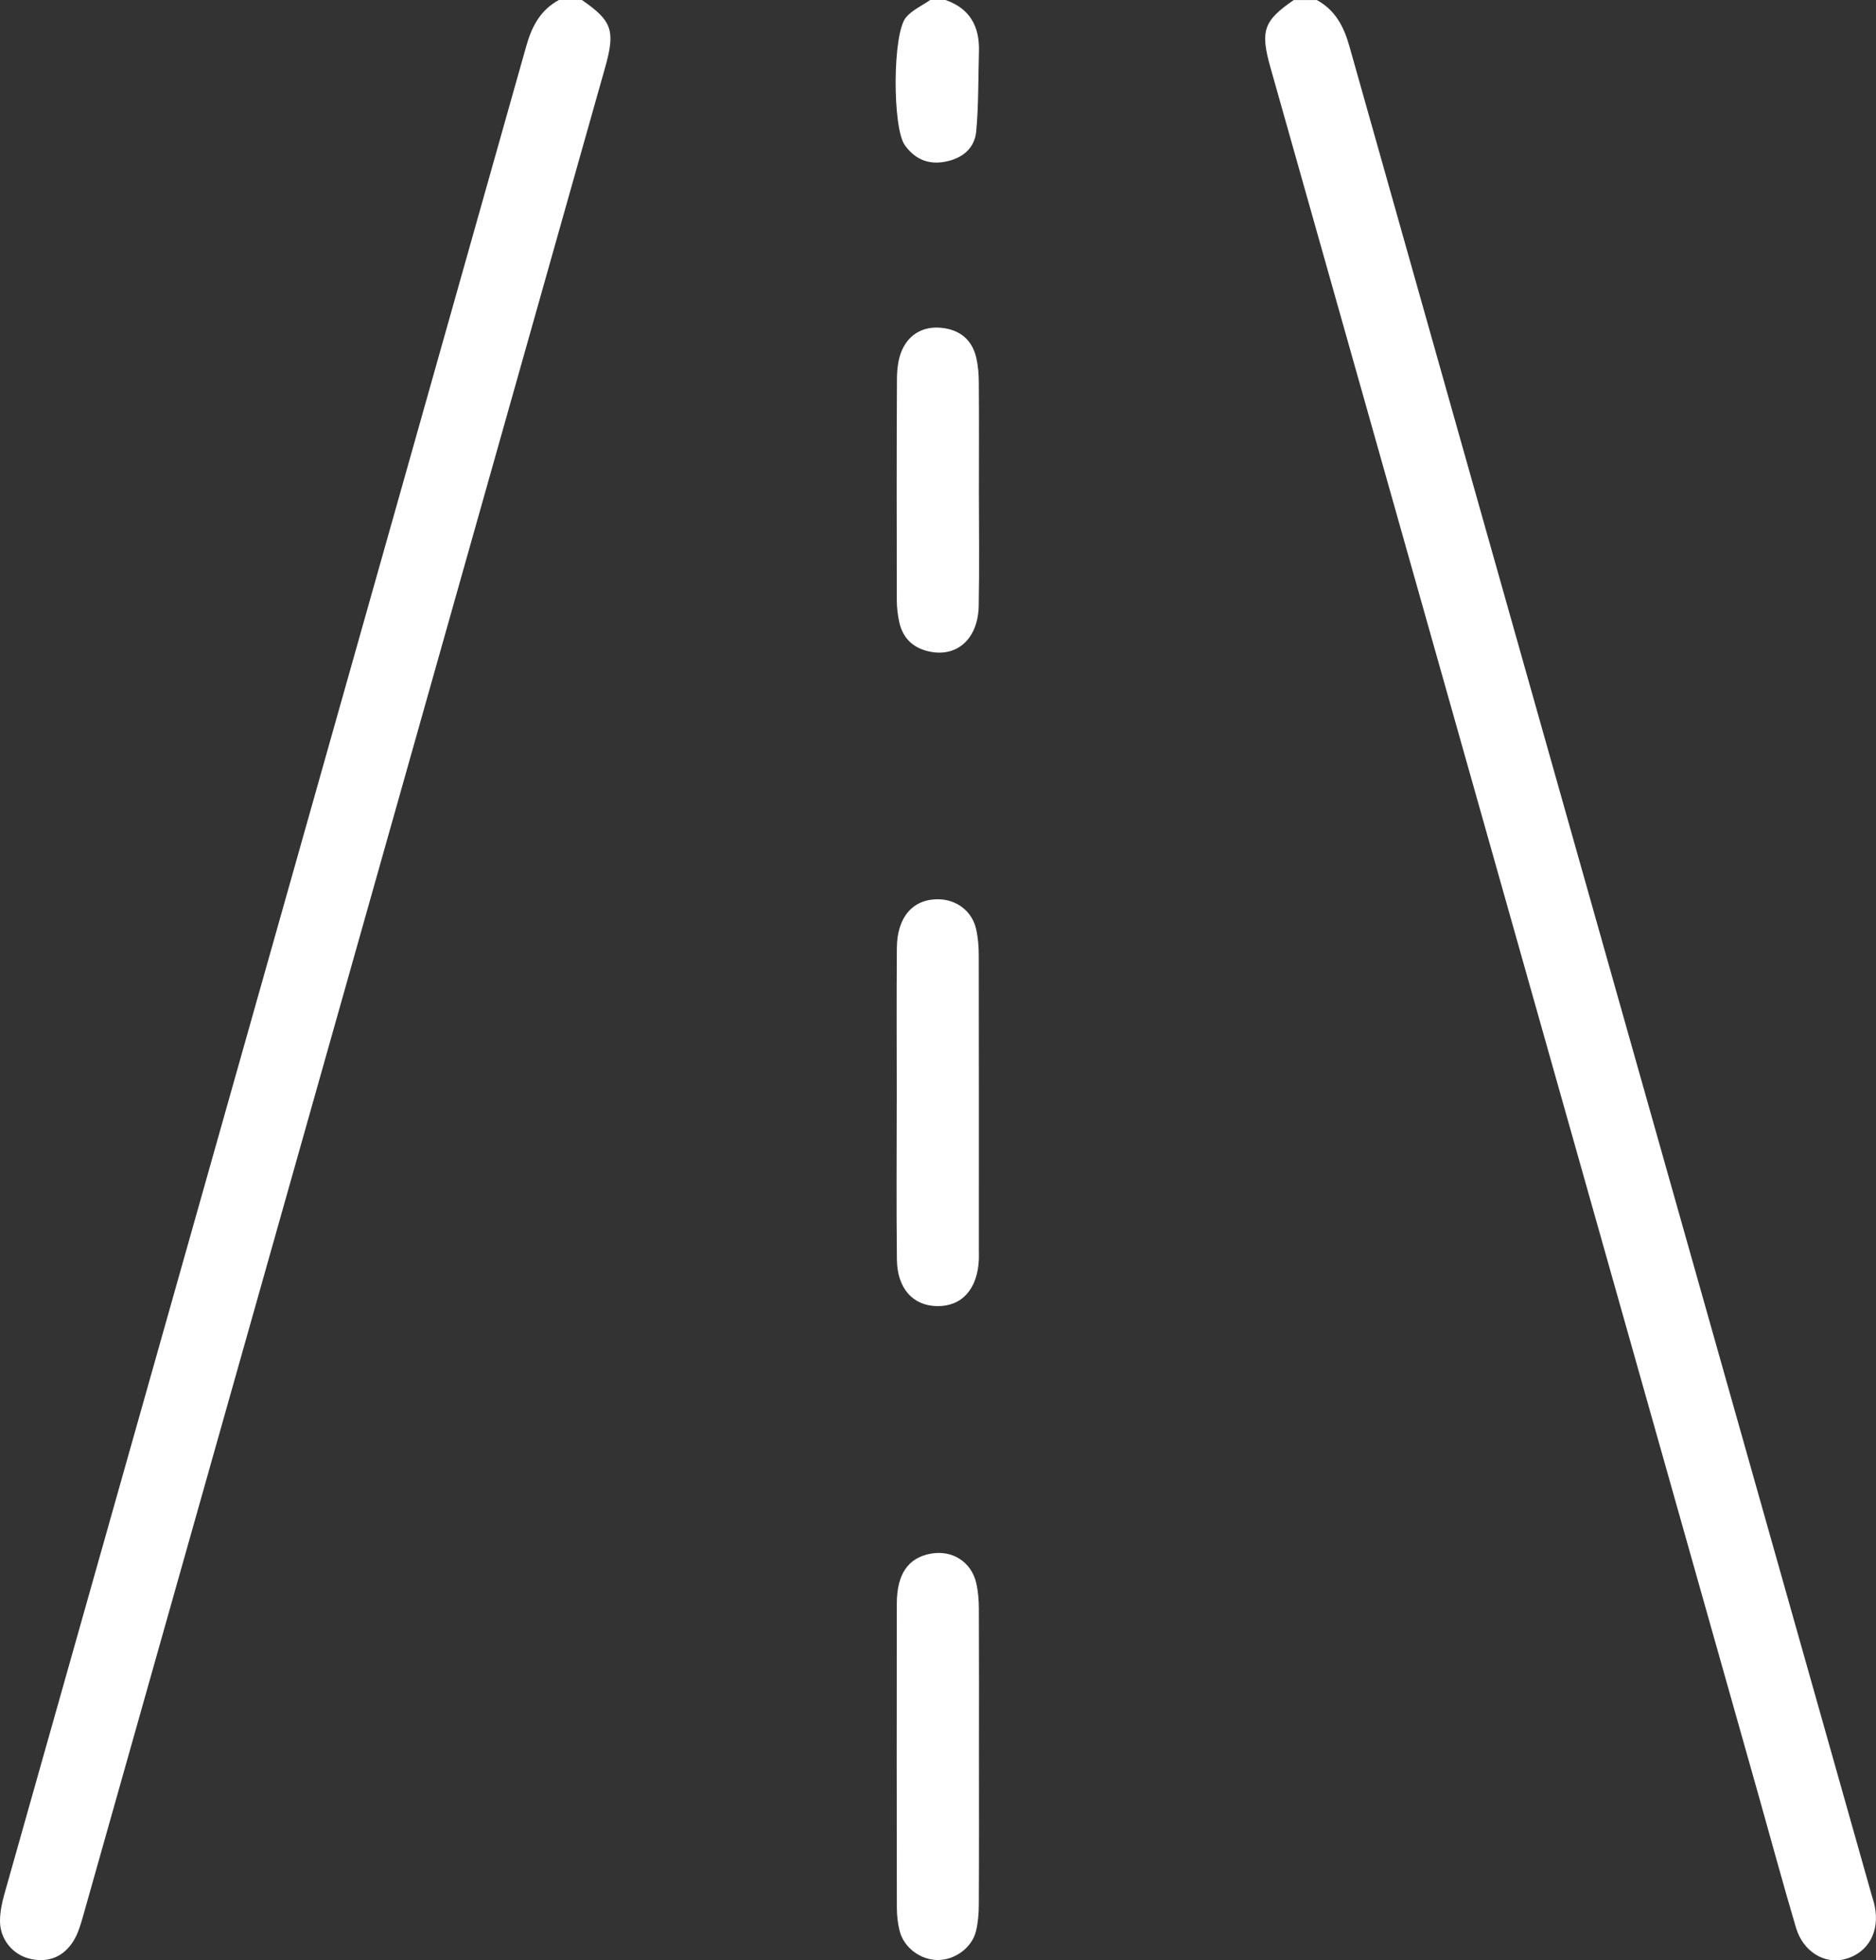
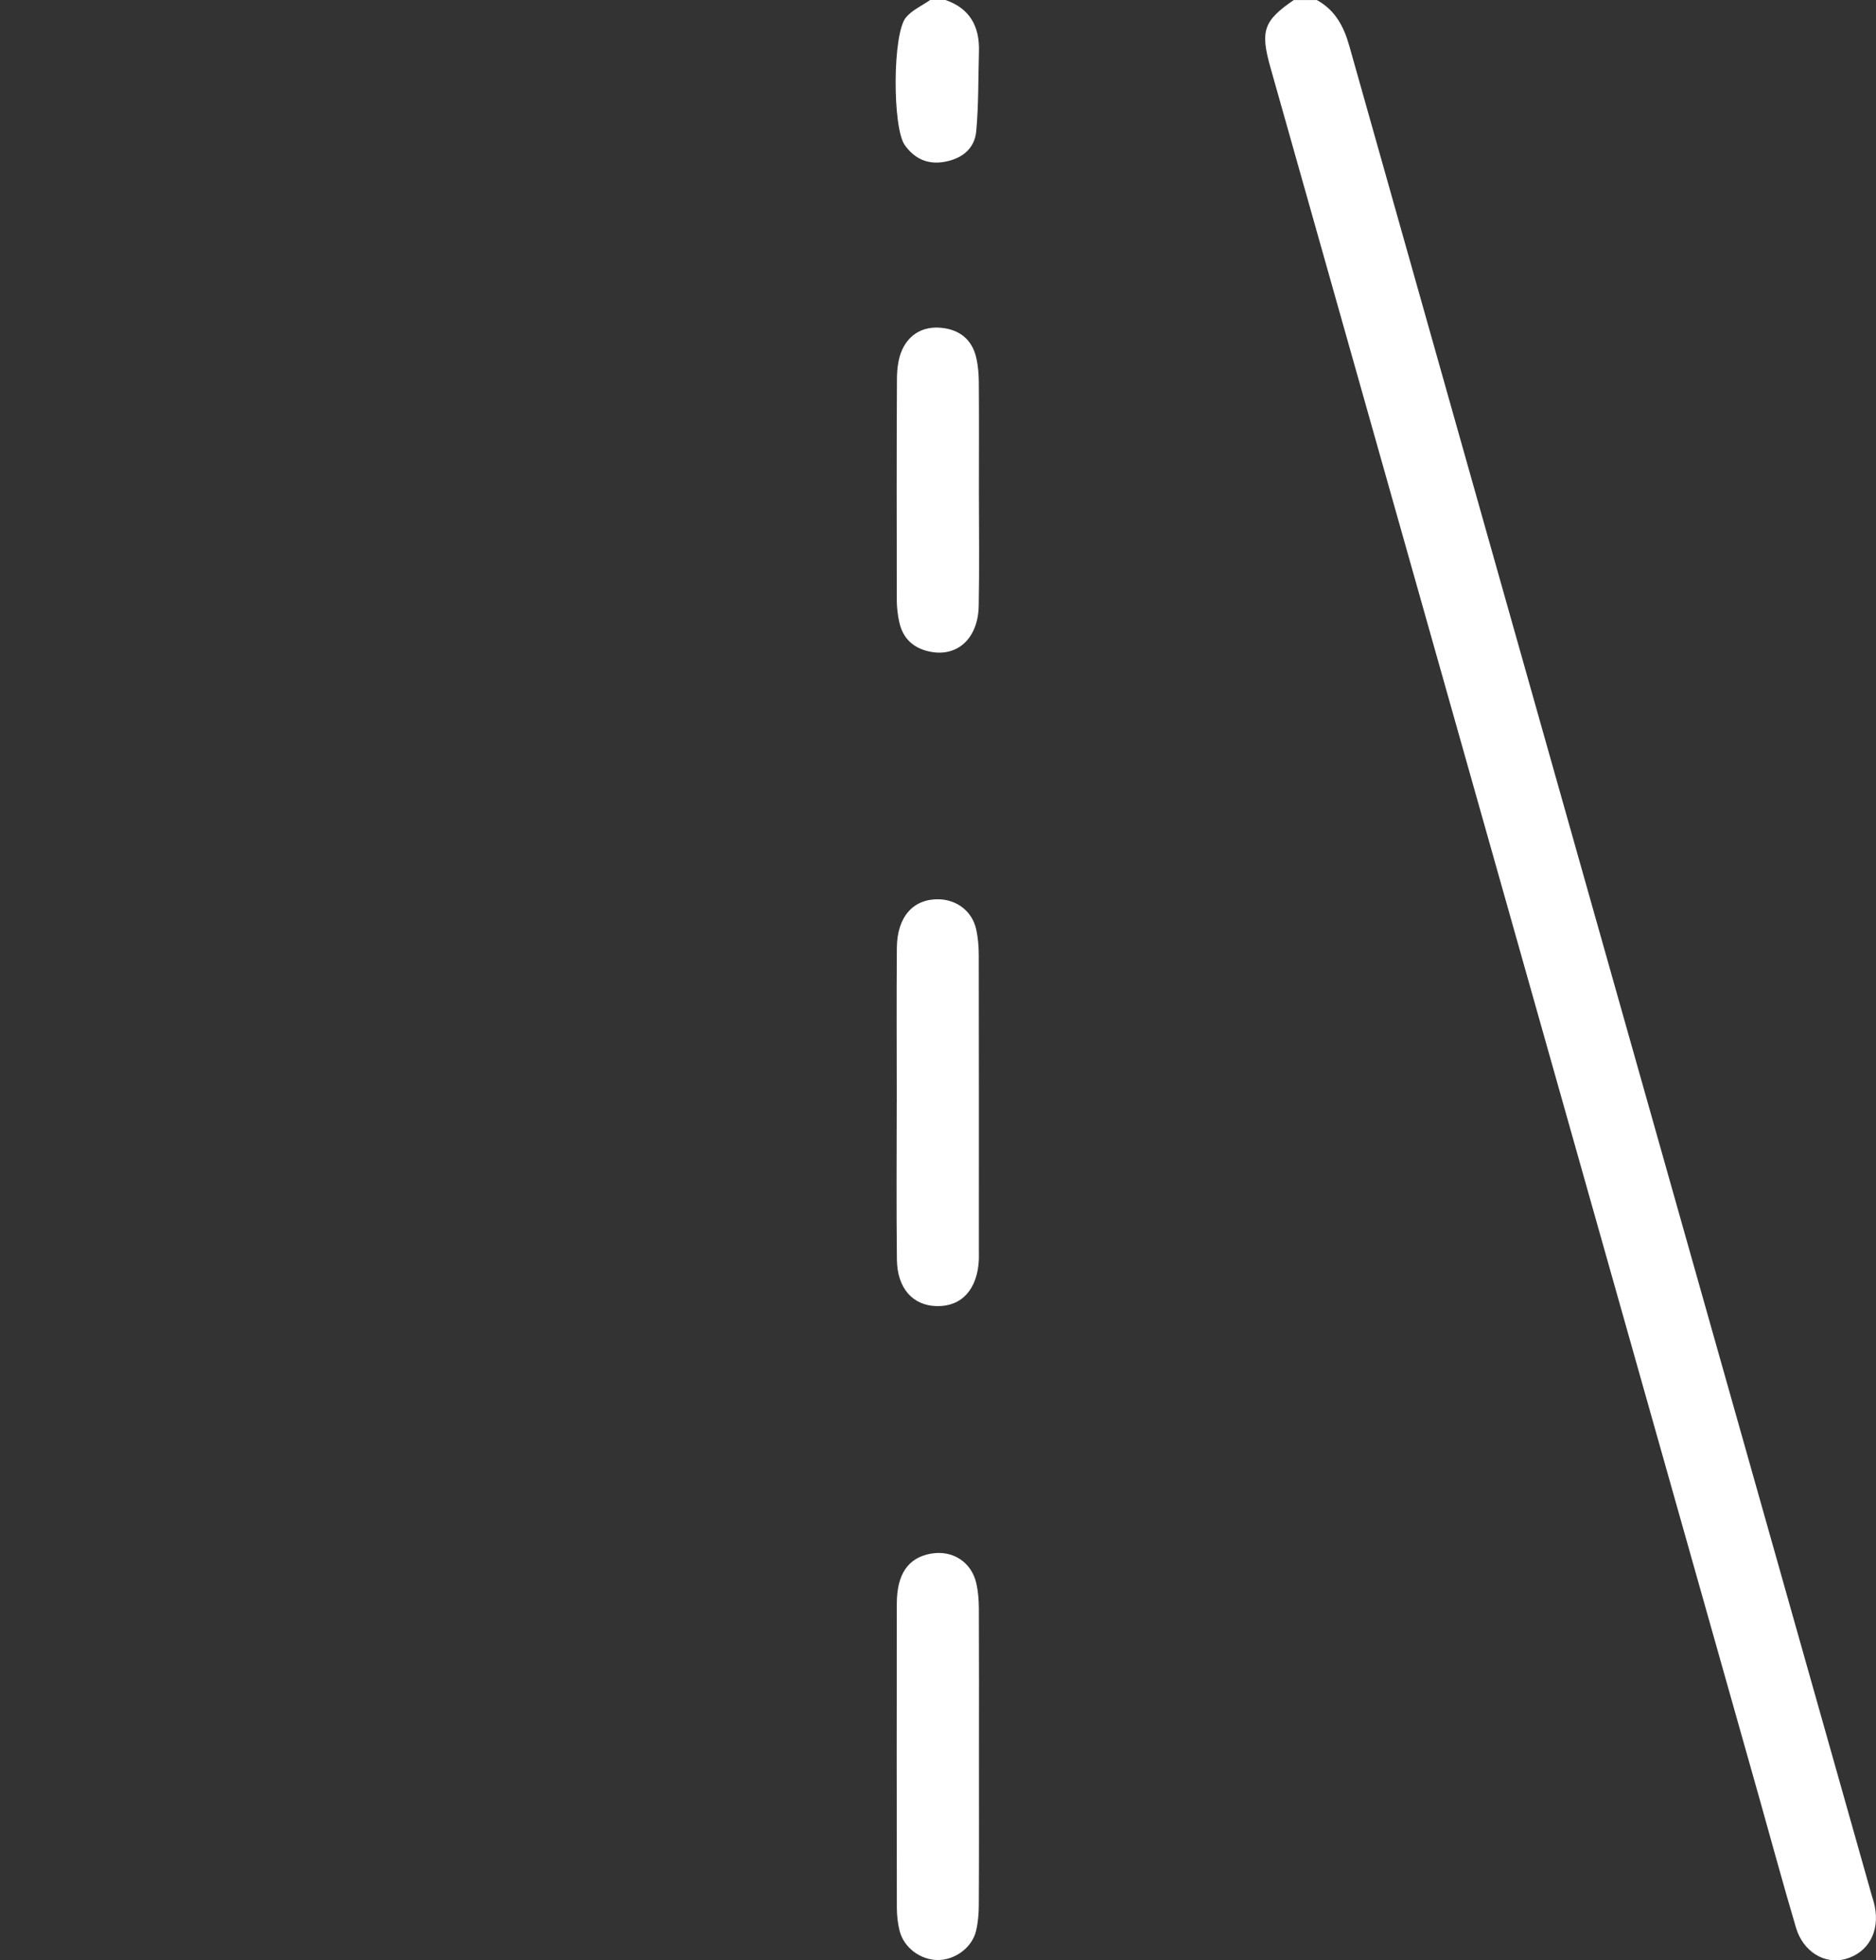
<svg xmlns="http://www.w3.org/2000/svg" id="_Слой_2" data-name="Слой 2" viewBox="0 0 391.35 408.79">
  <rect x="0" y="0" width="391.35" height="408.79" fill="#333333" stroke="none" />
  <defs>
    <style> .cls-1 { fill: #fff; } </style>
  </defs>
  <g id="_Слой_1-2" data-name="Слой 1">
    <g>
      <path class="cls-1" d="M274.69,0c3.83,2.11,5.63,5.46,6.8,9.62,36.24,128.42,72.56,256.82,108.86,385.23,.25,.89,.56,1.78,.74,2.69,1.08,5.28-1.37,9.66-6.11,10.98-4.31,1.2-8.83-1.5-10.32-6.53-2.68-9.04-5.14-18.14-7.7-27.21-33.98-120.23-67.96-240.46-101.93-360.69-2.17-7.69-1.43-9.76,4.86-14.08h4.79Z" />
-       <path class="cls-1" d="M121.39,0c6.31,4.36,7.02,6.37,4.84,14.09C89.95,142.56,53.66,271.03,17.35,399.5c-.5,1.78-1.04,3.63-1.98,5.18-2,3.28-5.11,4.64-8.88,3.85C2.66,407.74-.05,404.37,0,400.5c.02-1.83,.4-3.7,.9-5.47C37.2,266.56,73.53,138.11,109.78,9.63c1.17-4.16,2.96-7.54,6.81-9.63h4.79Z" />
      <path class="cls-1" d="M197.24,0c5.11,1.77,7.13,5.54,6.98,10.73-.16,5.55-.06,11.13-.57,16.65-.34,3.66-3.01,5.73-6.64,6.37-3.49,.62-6.24-.65-8.26-3.48-2.6-3.64-2.58-23.3,.25-26.65C190.29,2.09,192.34,1.19,194.04,0c1.06,0,2.13,0,3.19,0Z" />
      <path class="cls-1" d="M187.07,229.95c0-10.77-.07-21.54,.02-32.31,.06-6.47,3.42-10.22,8.74-10.11,3.77,.08,6.94,2.48,7.79,6.19,.41,1.79,.56,3.68,.56,5.52,.04,20.48,.02,40.95,.02,61.43,0,.66,.02,1.33,0,1.99-.28,6.19-3.57,9.82-8.77,9.71-5-.1-8.26-3.69-8.33-9.71-.13-10.9-.04-21.81-.04-32.71Z" />
      <path class="cls-1" d="M204.22,366.07c0,10.37,.03,20.75-.03,31.12,0,1.84-.16,3.74-.59,5.52-.85,3.47-4.43,6.05-8,6.02-3.61-.02-7.07-2.6-7.94-6.11-.38-1.53-.56-3.15-.57-4.73-.04-21.14-.05-42.29-.01-63.43,0-6.21,2.37-9.6,7.04-10.46,4.55-.84,8.55,1.7,9.56,6.22,.37,1.67,.51,3.42,.52,5.13,.05,10.24,.02,20.48,.02,30.72Z" />
      <path class="cls-1" d="M204.21,102.45c0,7.97,.12,15.95-.04,23.91-.14,6.82-4.48,10.72-10.23,9.52-3.45-.72-5.65-2.79-6.37-6.26-.3-1.42-.48-2.89-.49-4.33-.03-15.41-.06-30.82,.03-46.24,.01-2.08,.26-4.34,1.12-6.18,1.53-3.28,4.47-4.87,8.13-4.51,3.8,.37,6.42,2.43,7.3,6.25,.38,1.66,.52,3.41,.53,5.12,.06,7.57,.02,15.15,.02,22.72Z" />
    </g>
  </g>
</svg>